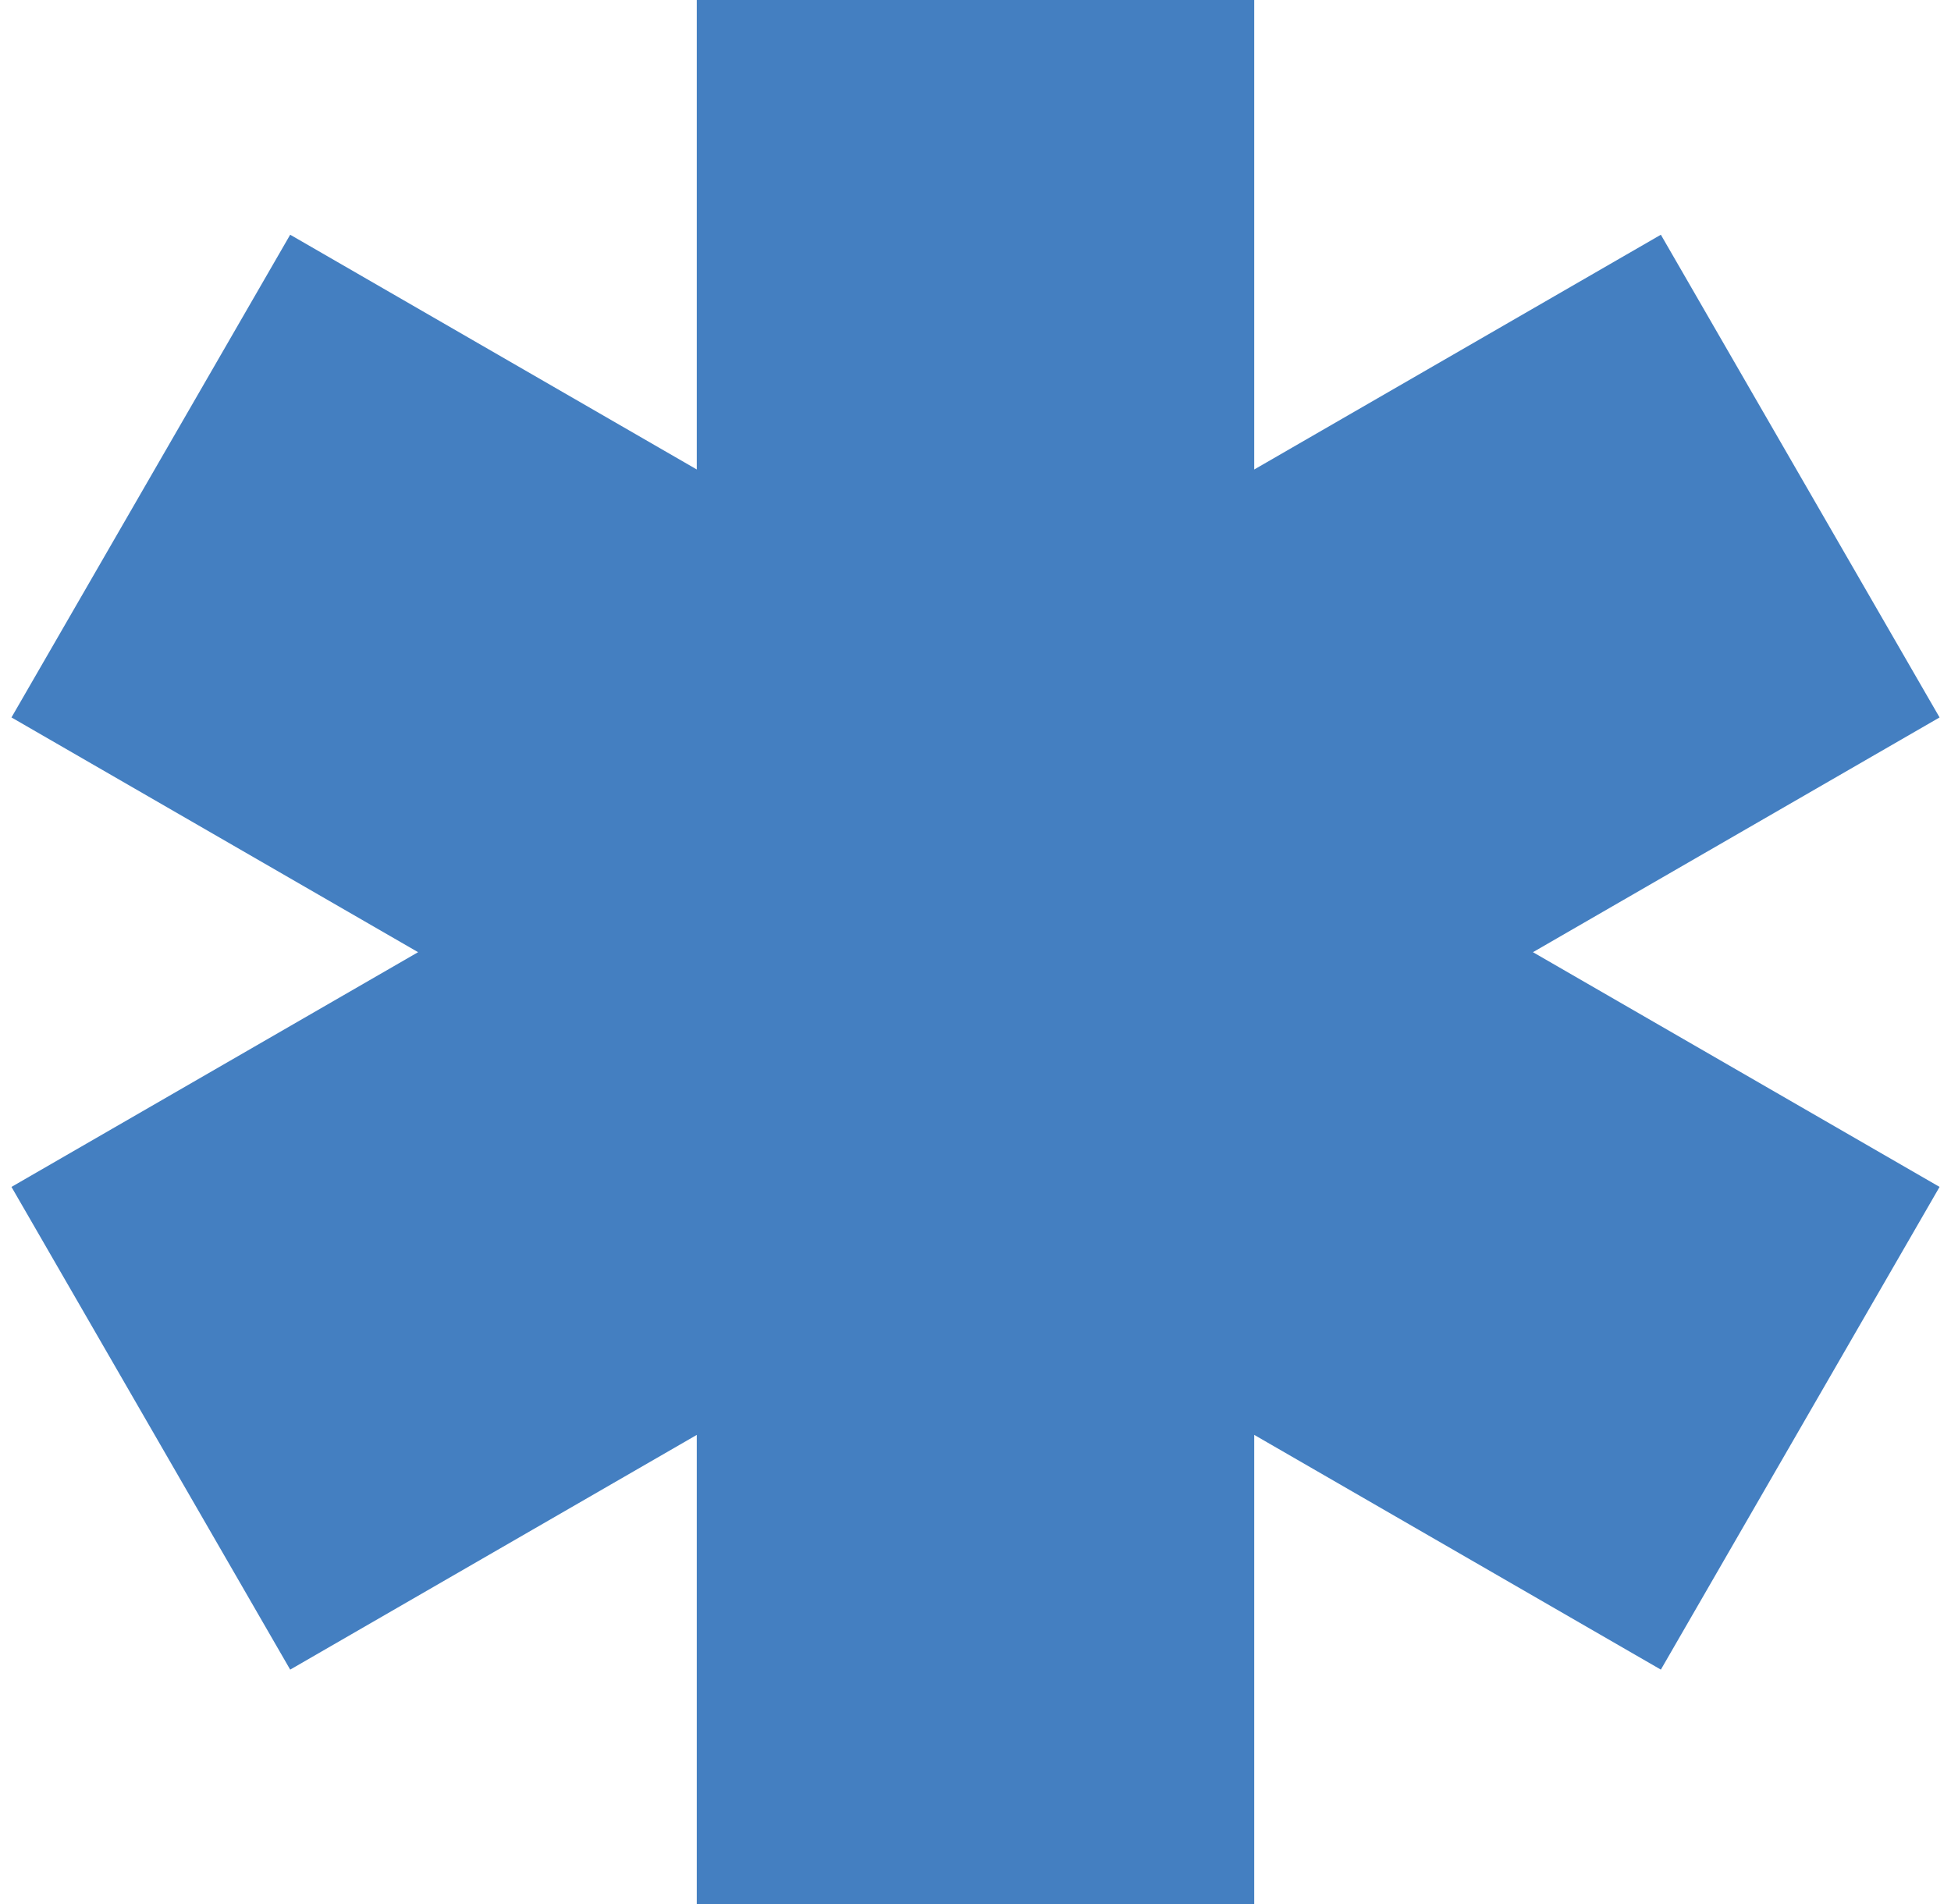
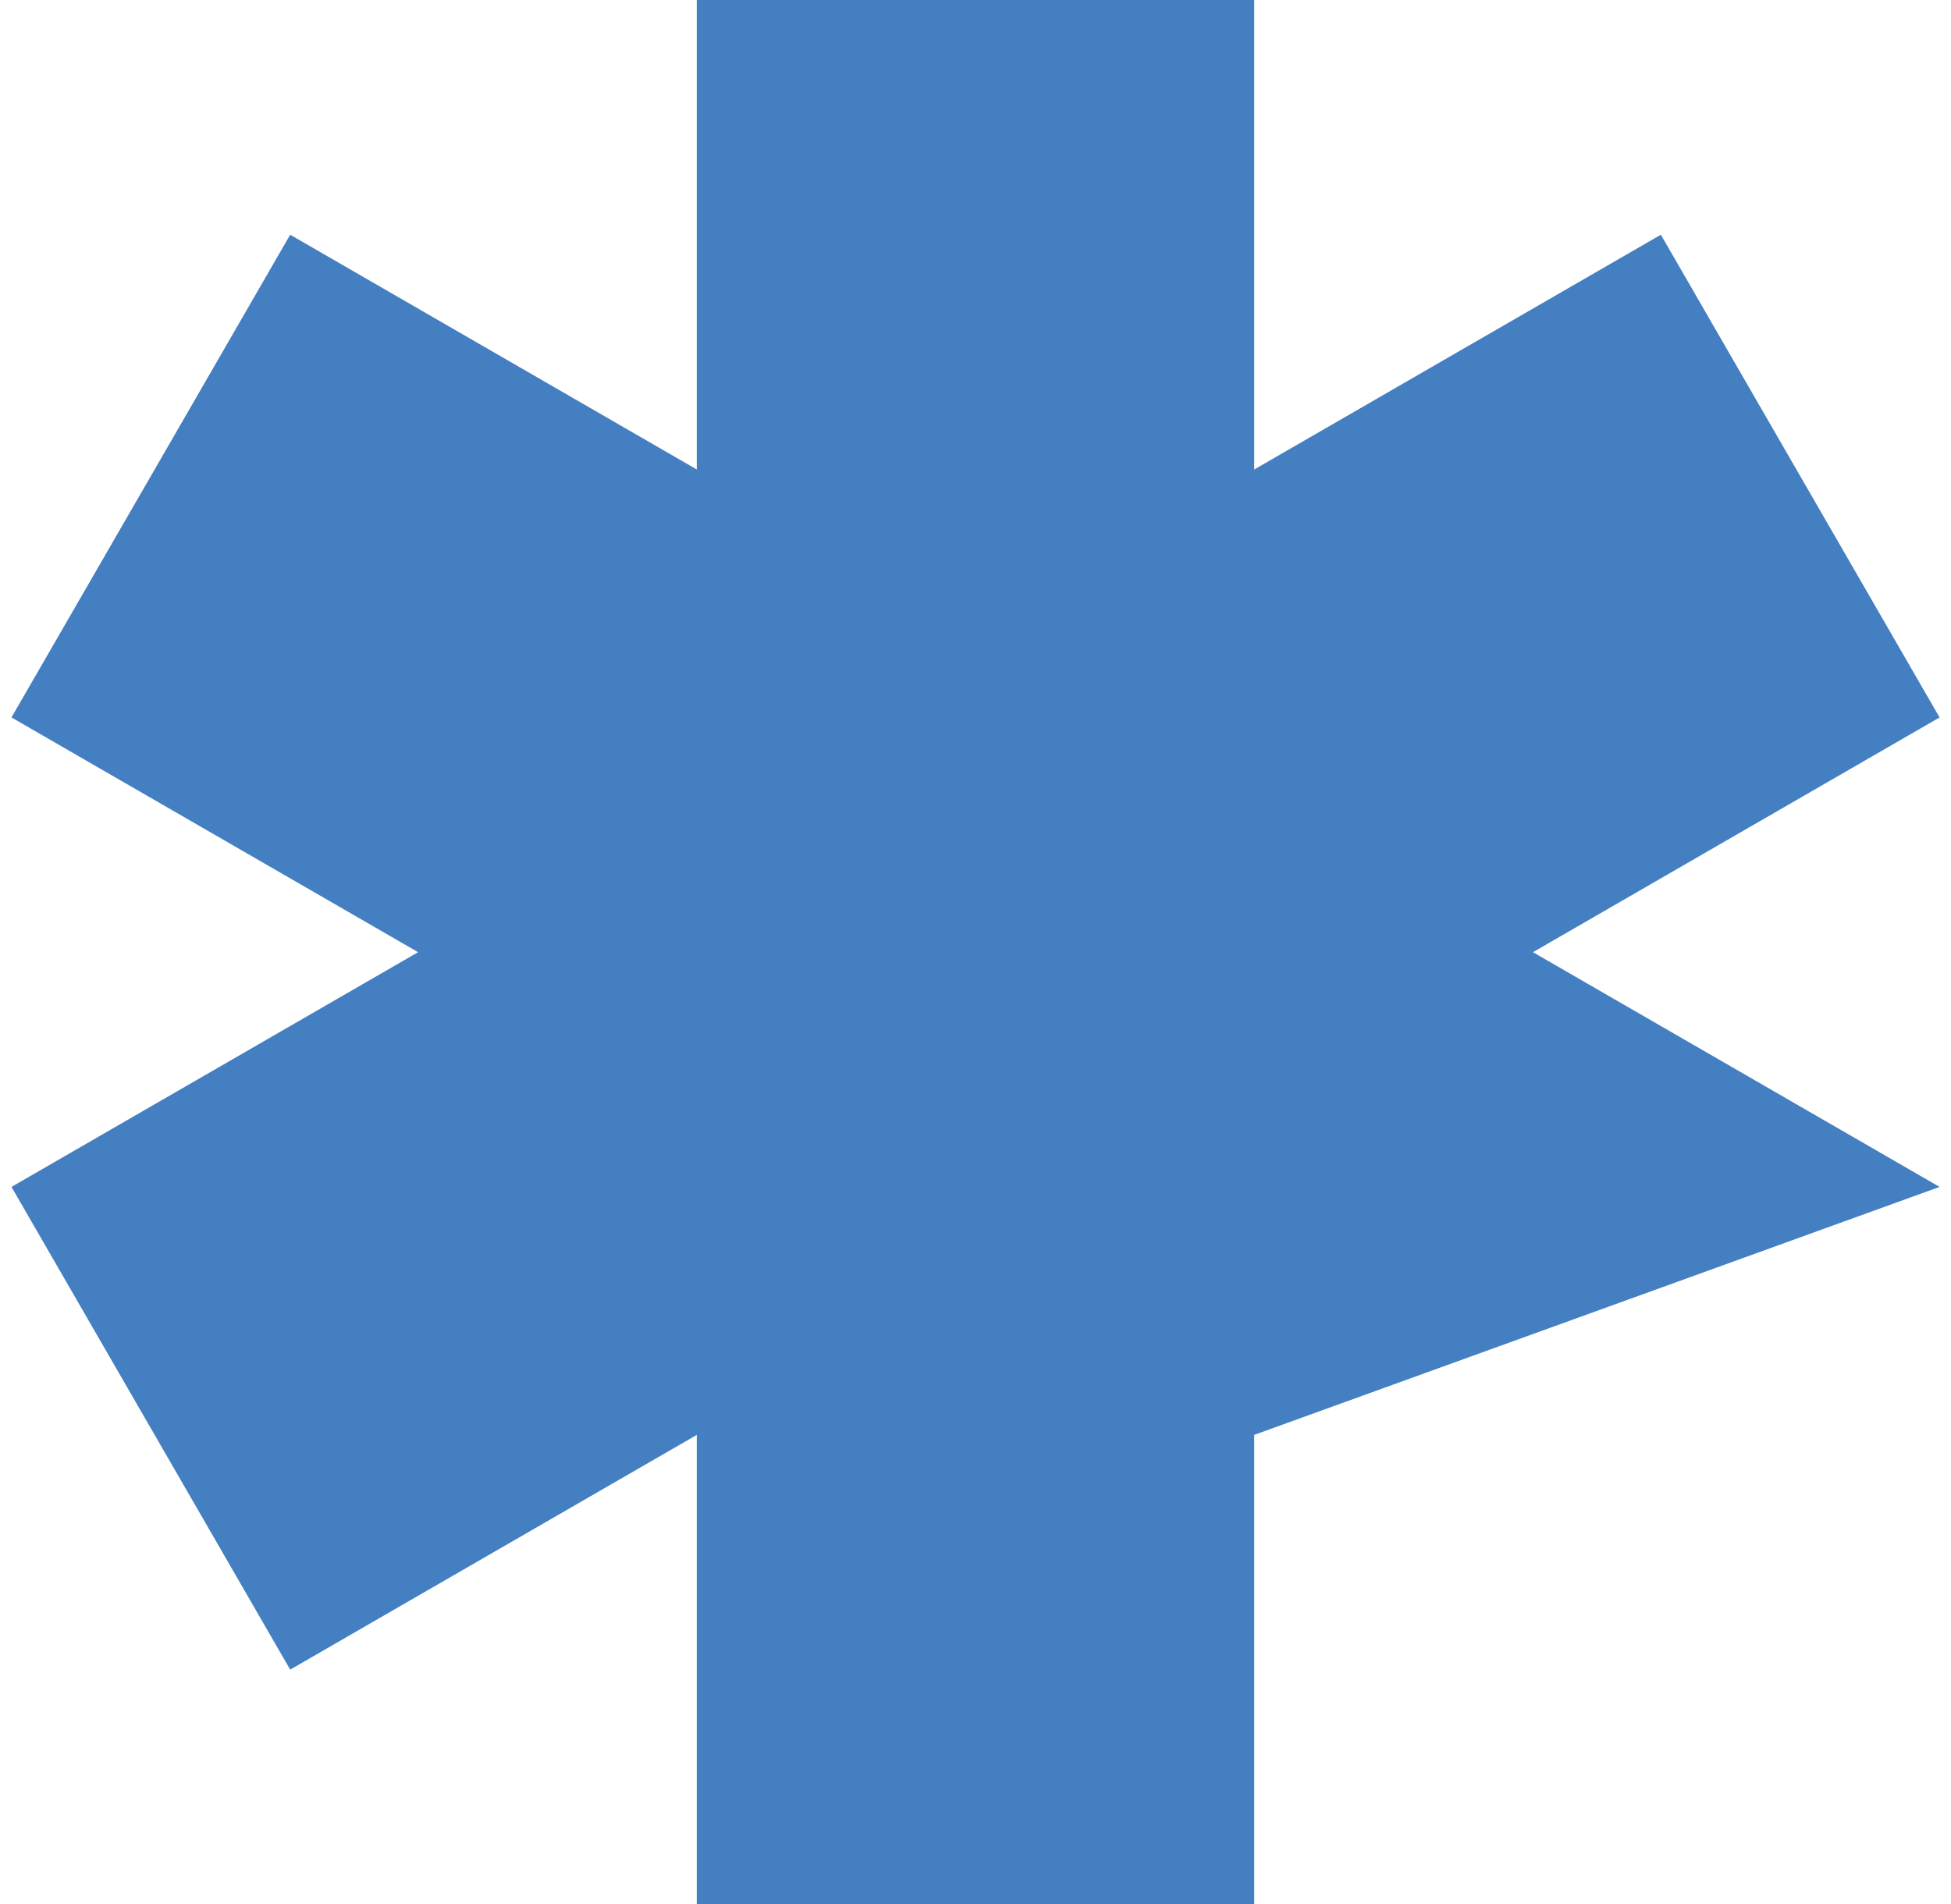
<svg xmlns="http://www.w3.org/2000/svg" width="84" height="82" viewBox="0 0 84 82" fill="none">
-   <path d="M30 0H54V20.216L71.508 10.107L83.508 30.892L66.001 41L83.508 51.107L71.508 71.892L54 61.784V82H30V61.785L12.494 71.892L0.494 51.107L18.001 41L0.494 30.892L12.494 10.107L30 20.215V0Z" fill="#447FC1" />
+   <path d="M30 0H54V20.216L71.508 10.107L83.508 30.892L66.001 41L83.508 51.107L54 61.784V82H30V61.785L12.494 71.892L0.494 51.107L18.001 41L0.494 30.892L12.494 10.107L30 20.215V0Z" fill="#447FC1" />
</svg>